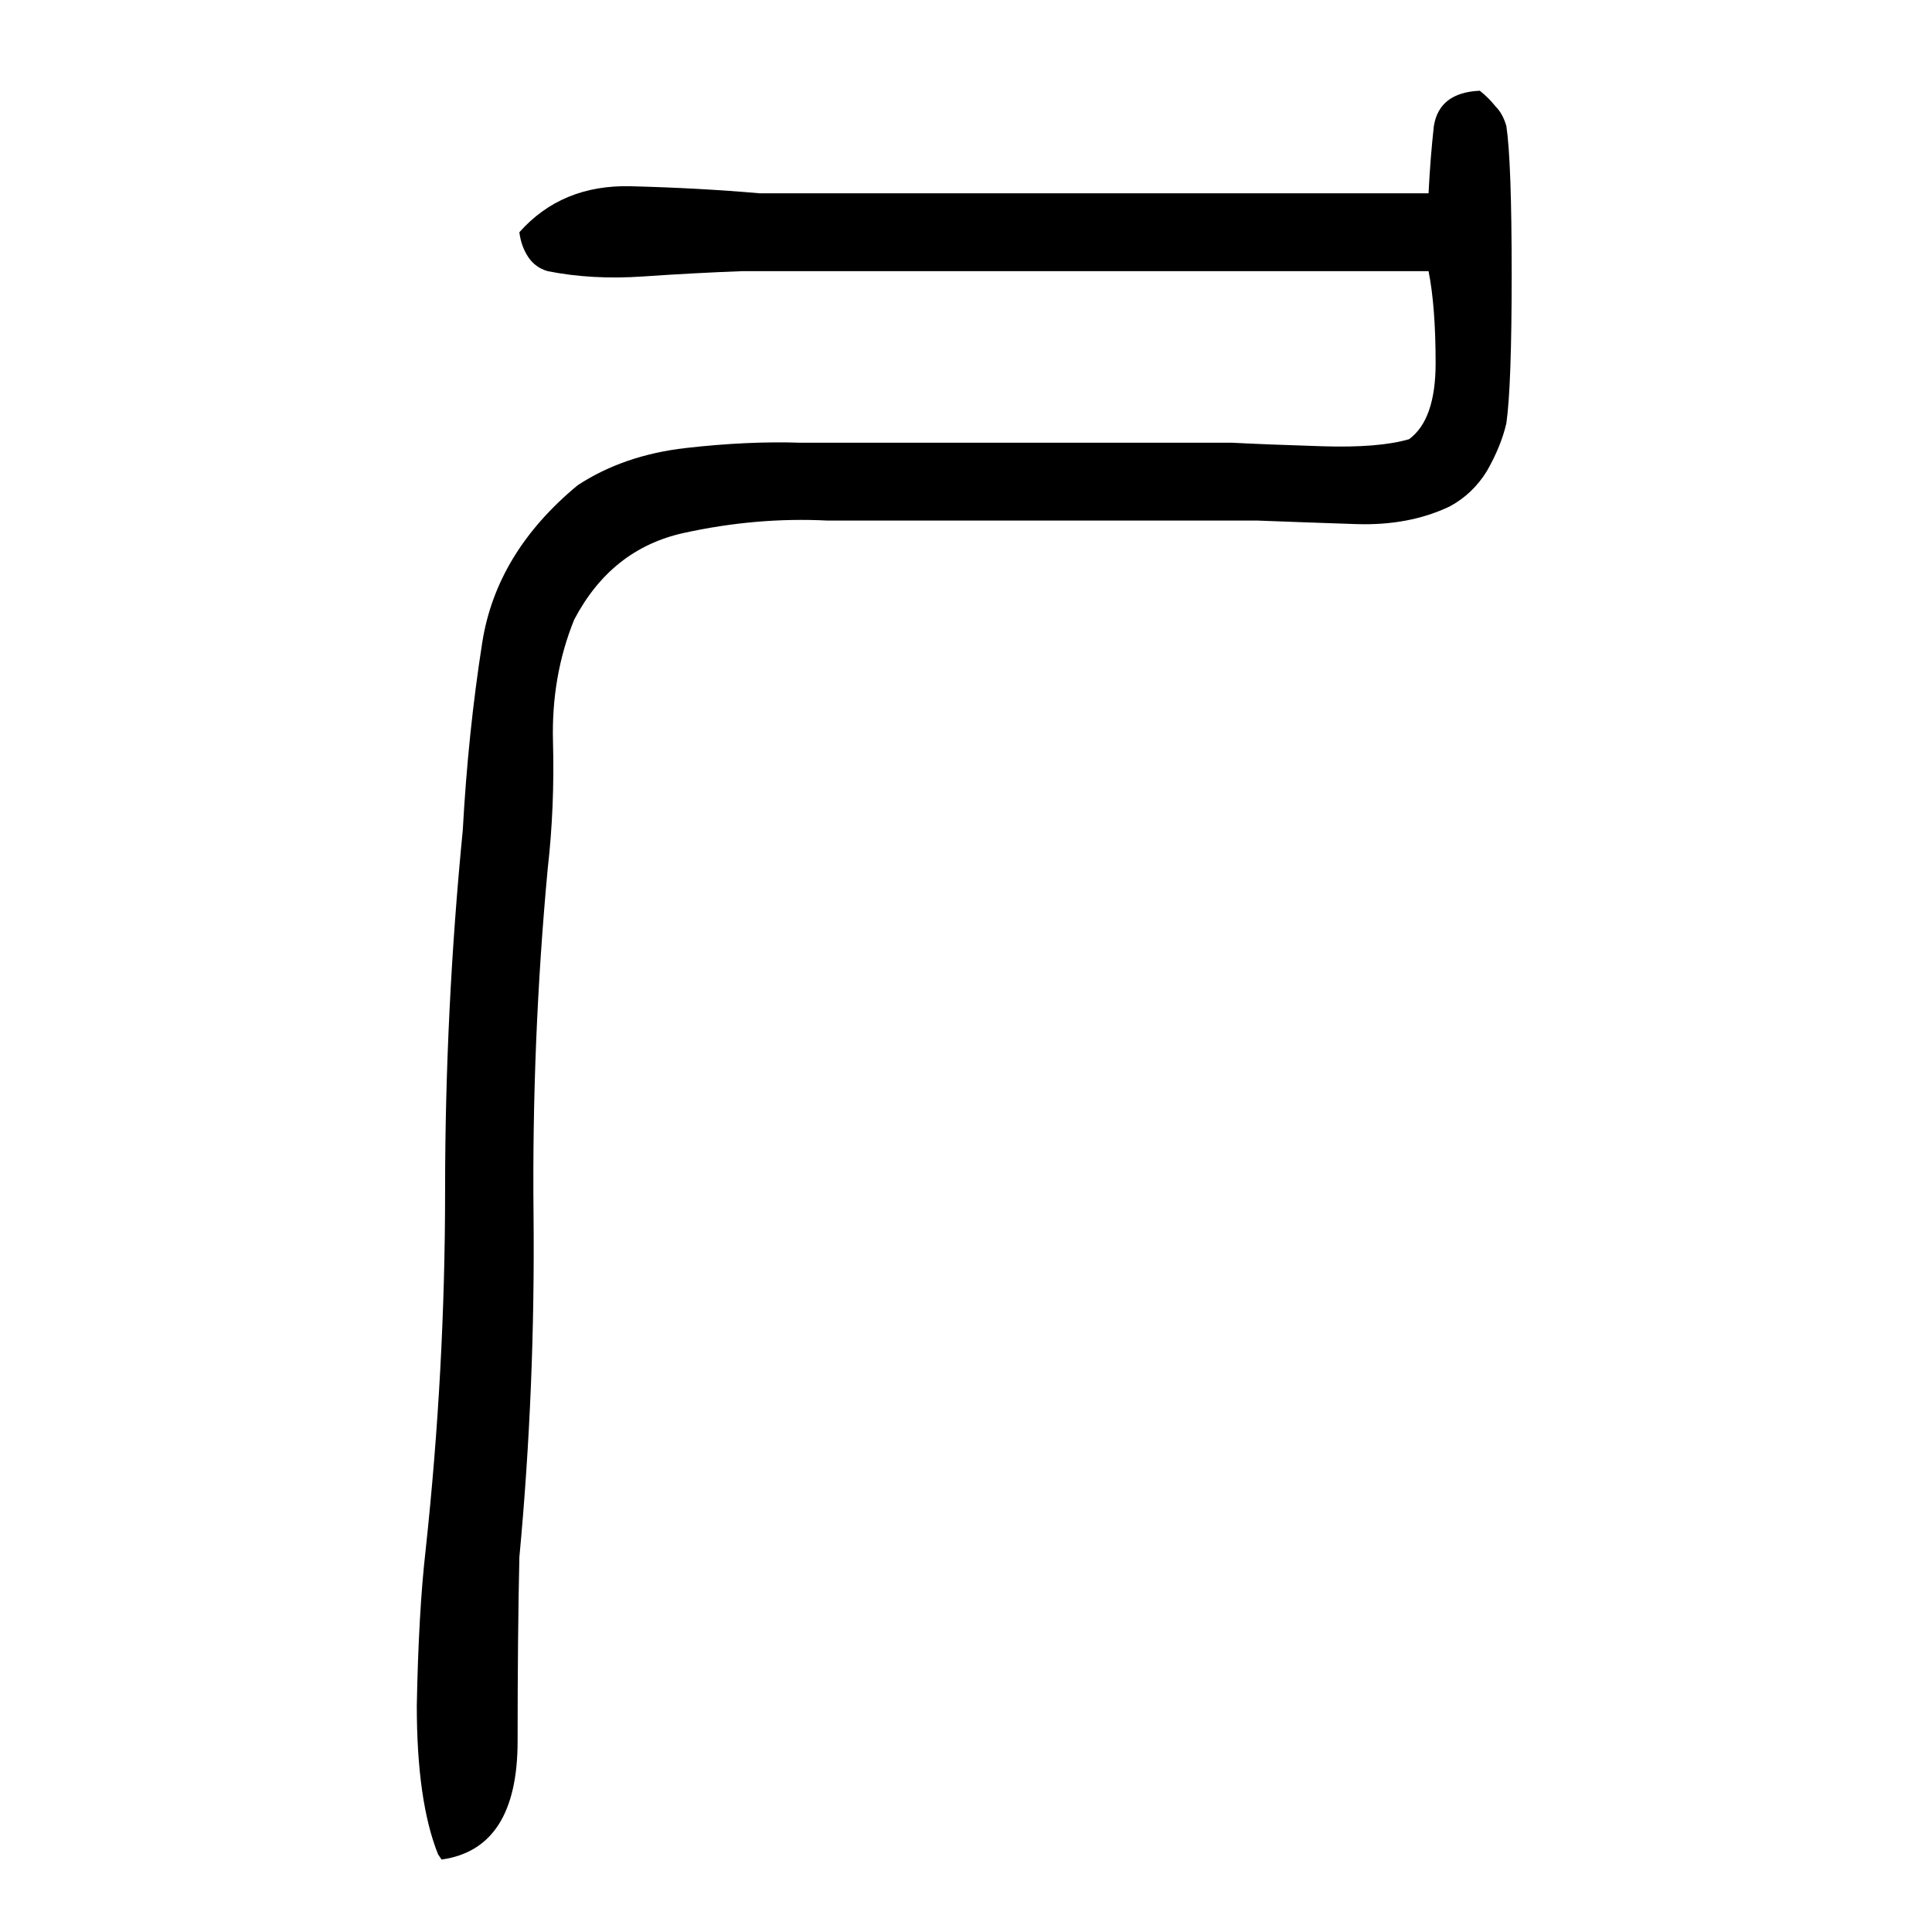
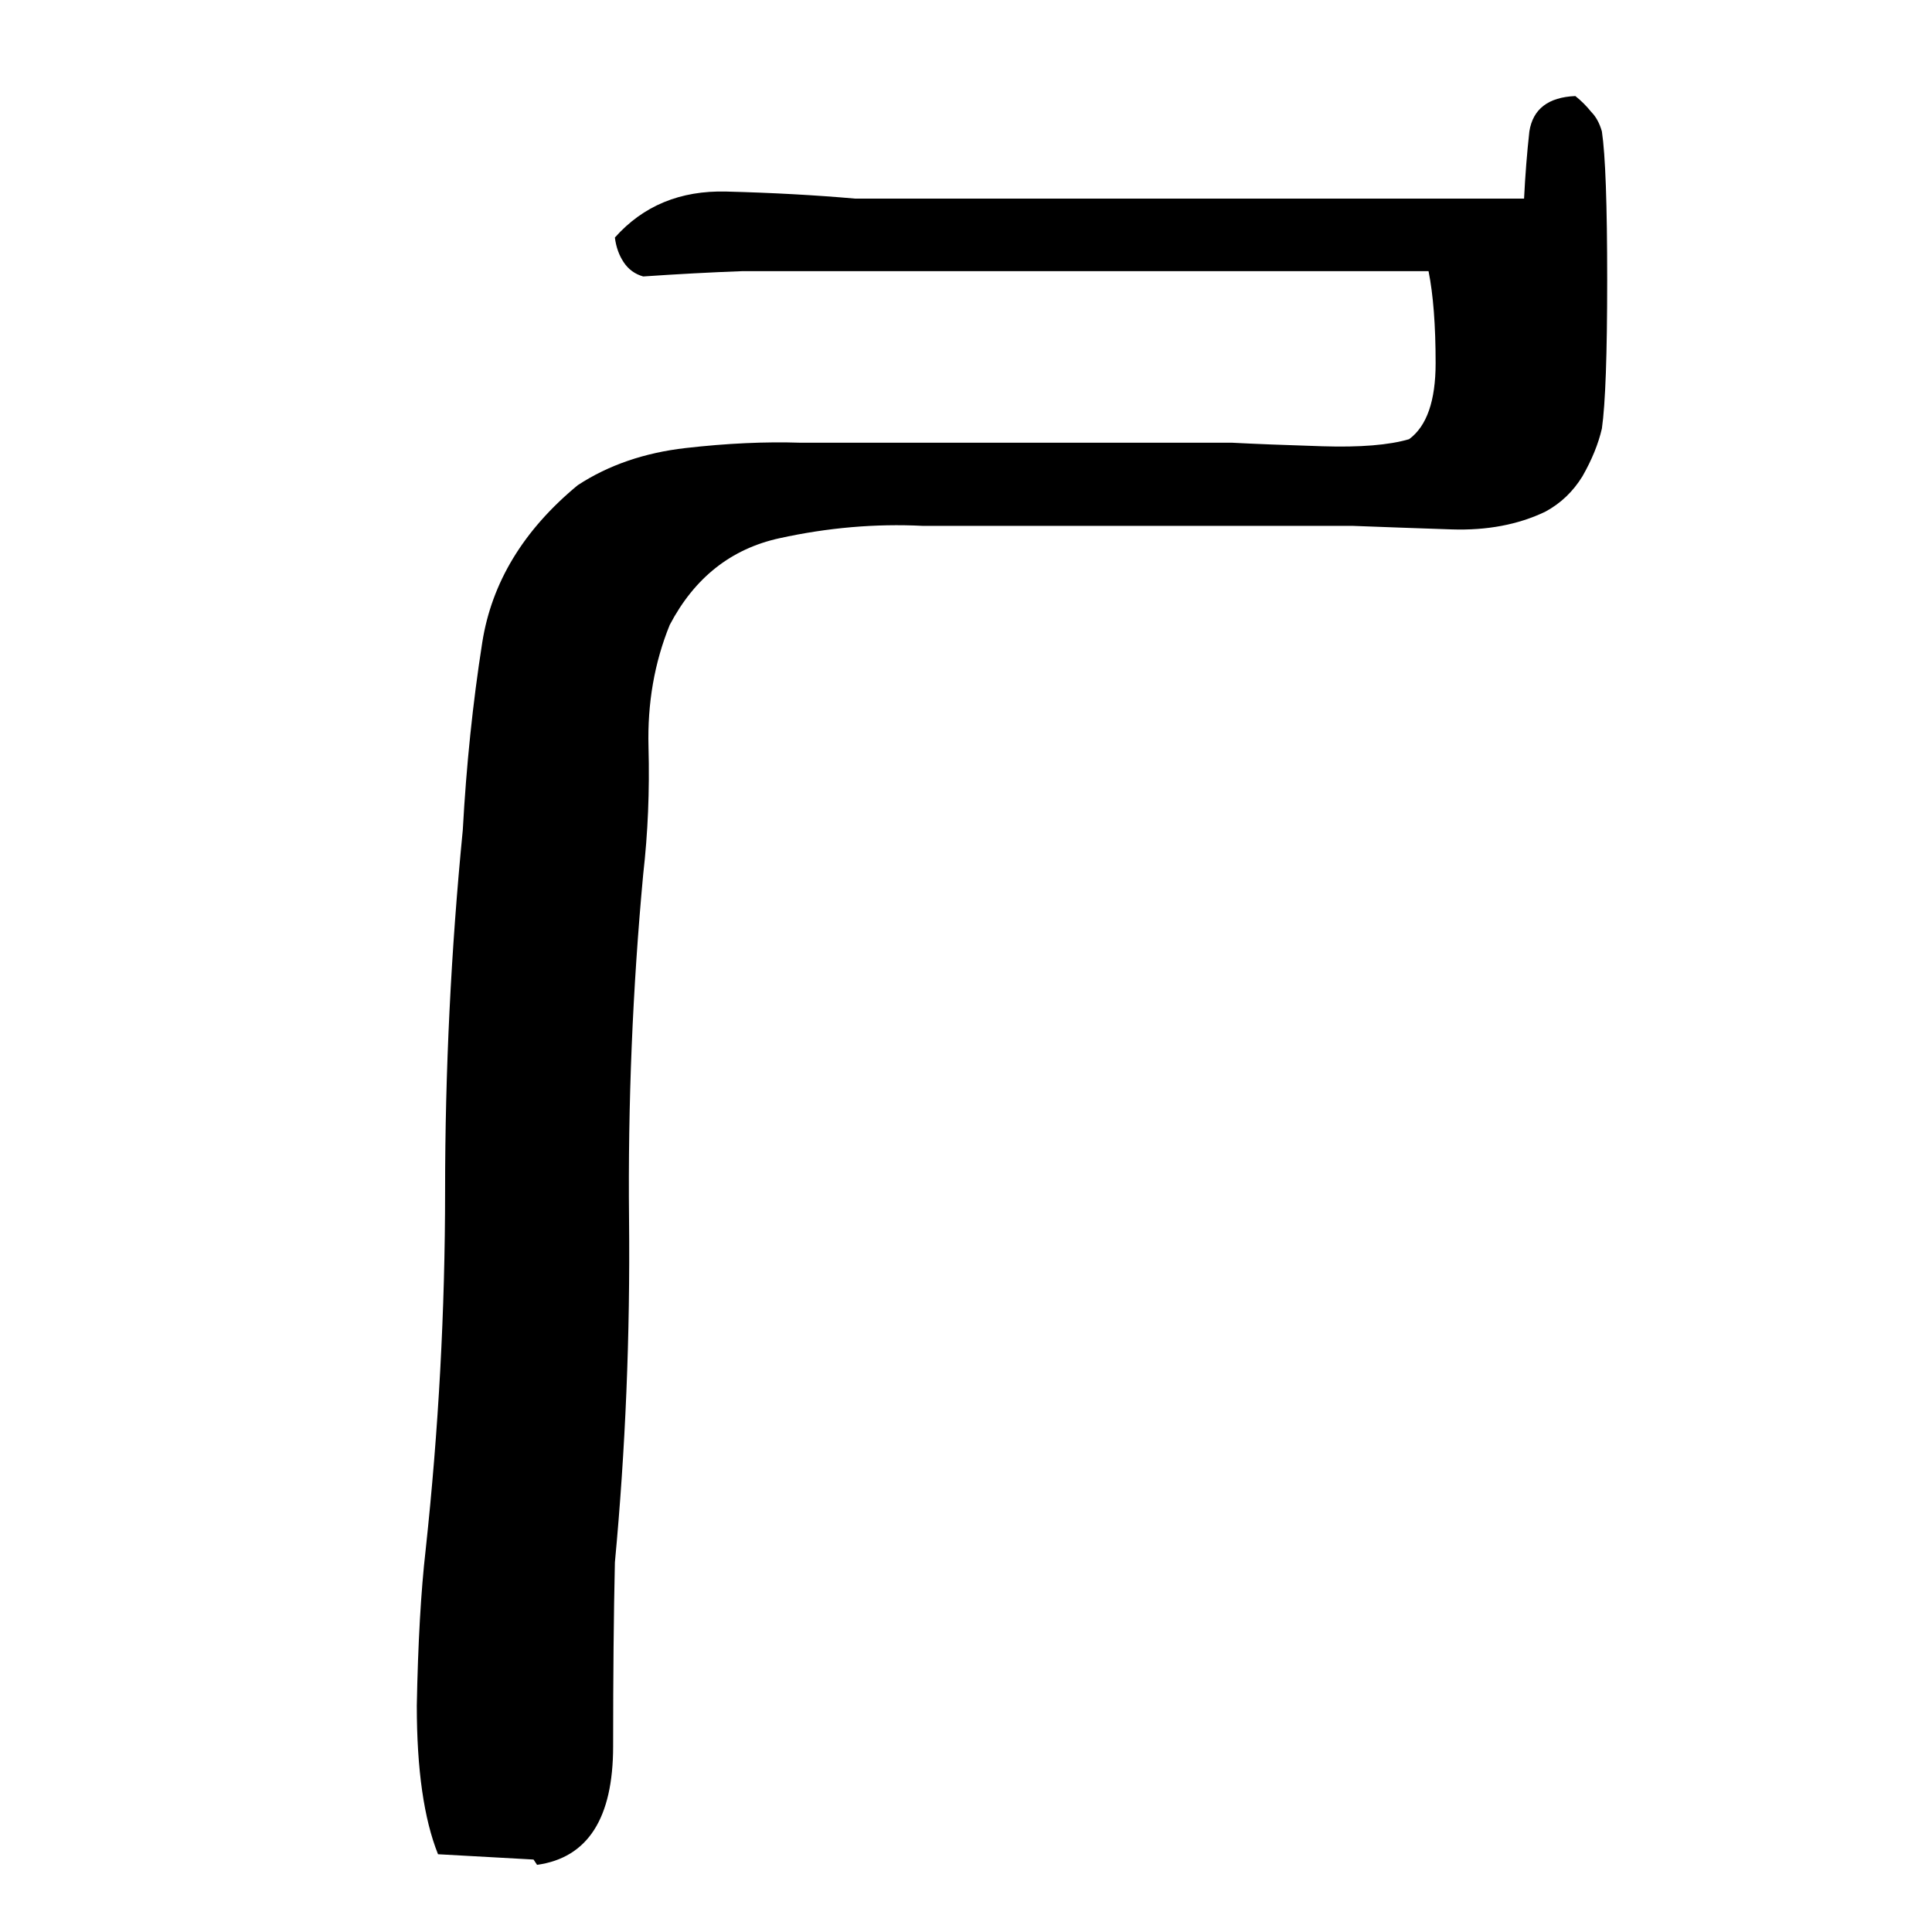
<svg xmlns="http://www.w3.org/2000/svg" height="640" width="640" version="1.1">
  <g transform="translate(0 -412.36)">
    <g>
-       <path d="m145.1 1026.6q-7.031-17.578-7.031-49.219 0.586-31.055 2.93-51.562 6.445-59.766 6.445-118.95 0-59.766 5.859-119.53 1.758-32.227 6.445-62.109 4.688-29.883 31.641-52.148 15.234-9.961 35.742-12.305 20.508-2.344 38.086-1.758 35.742 0 71.484 0t71.484 0q11.133 0.586 29.883 1.172 18.75 0.586 28.711-2.344 8.789-6.445 8.789-25.195t-2.344-30.469q-57.422 0-114.26 0-56.25 0-113.09 0-15.82 0.586-32.812 1.758t-31.641-1.758q-4.102-1.172-6.445-4.688-2.344-3.516-2.93-8.203 14.062-15.82 36.914-15.234 22.852 0.586 42.773 2.344 55.078 0 110.16 0 55.664 0 111.33 0 0.586-11.719 1.758-22.266 1.758-11.133 15.234-11.719 2.93 2.344 5.273 5.273 2.344 2.344 3.516 6.445 1.758 11.719 1.758 49.219 0 36.914-1.758 49.219-1.758 7.617-6.445 15.82-4.688 7.617-12.305 11.719-13.477 6.445-31.055 5.859-17.578-0.586-32.812-1.172-35.742 0-71.484 0-35.156 0-70.898 0-23.438-1.172-47.461 4.102-24.023 5.273-36.328 28.711-7.617 18.75-7.031 40.43 0.586 21.68-1.758 42.188-5.273 56.836-4.688 114.26 0.586 57.422-4.688 113.67-0.586 25.781-0.586 60.938 0 35.742-25.195 39.258l-1.172-1.758z" />
+       <path d="m145.1 1026.6q-7.031-17.578-7.031-49.219 0.586-31.055 2.93-51.562 6.445-59.766 6.445-118.95 0-59.766 5.859-119.53 1.758-32.227 6.445-62.109 4.688-29.883 31.641-52.148 15.234-9.961 35.742-12.305 20.508-2.344 38.086-1.758 35.742 0 71.484 0t71.484 0q11.133 0.586 29.883 1.172 18.75 0.586 28.711-2.344 8.789-6.445 8.789-25.195t-2.344-30.469q-57.422 0-114.26 0-56.25 0-113.09 0-15.82 0.586-32.812 1.758q-4.102-1.172-6.445-4.688-2.344-3.516-2.93-8.203 14.062-15.82 36.914-15.234 22.852 0.586 42.773 2.344 55.078 0 110.16 0 55.664 0 111.33 0 0.586-11.719 1.758-22.266 1.758-11.133 15.234-11.719 2.93 2.344 5.273 5.273 2.344 2.344 3.516 6.445 1.758 11.719 1.758 49.219 0 36.914-1.758 49.219-1.758 7.617-6.445 15.82-4.688 7.617-12.305 11.719-13.477 6.445-31.055 5.859-17.578-0.586-32.812-1.172-35.742 0-71.484 0-35.156 0-70.898 0-23.438-1.172-47.461 4.102-24.023 5.273-36.328 28.711-7.617 18.75-7.031 40.43 0.586 21.68-1.758 42.188-5.273 56.836-4.688 114.26 0.586 57.422-4.688 113.67-0.586 25.781-0.586 60.938 0 35.742-25.195 39.258l-1.172-1.758z" />
    </g>
  </g>
</svg>